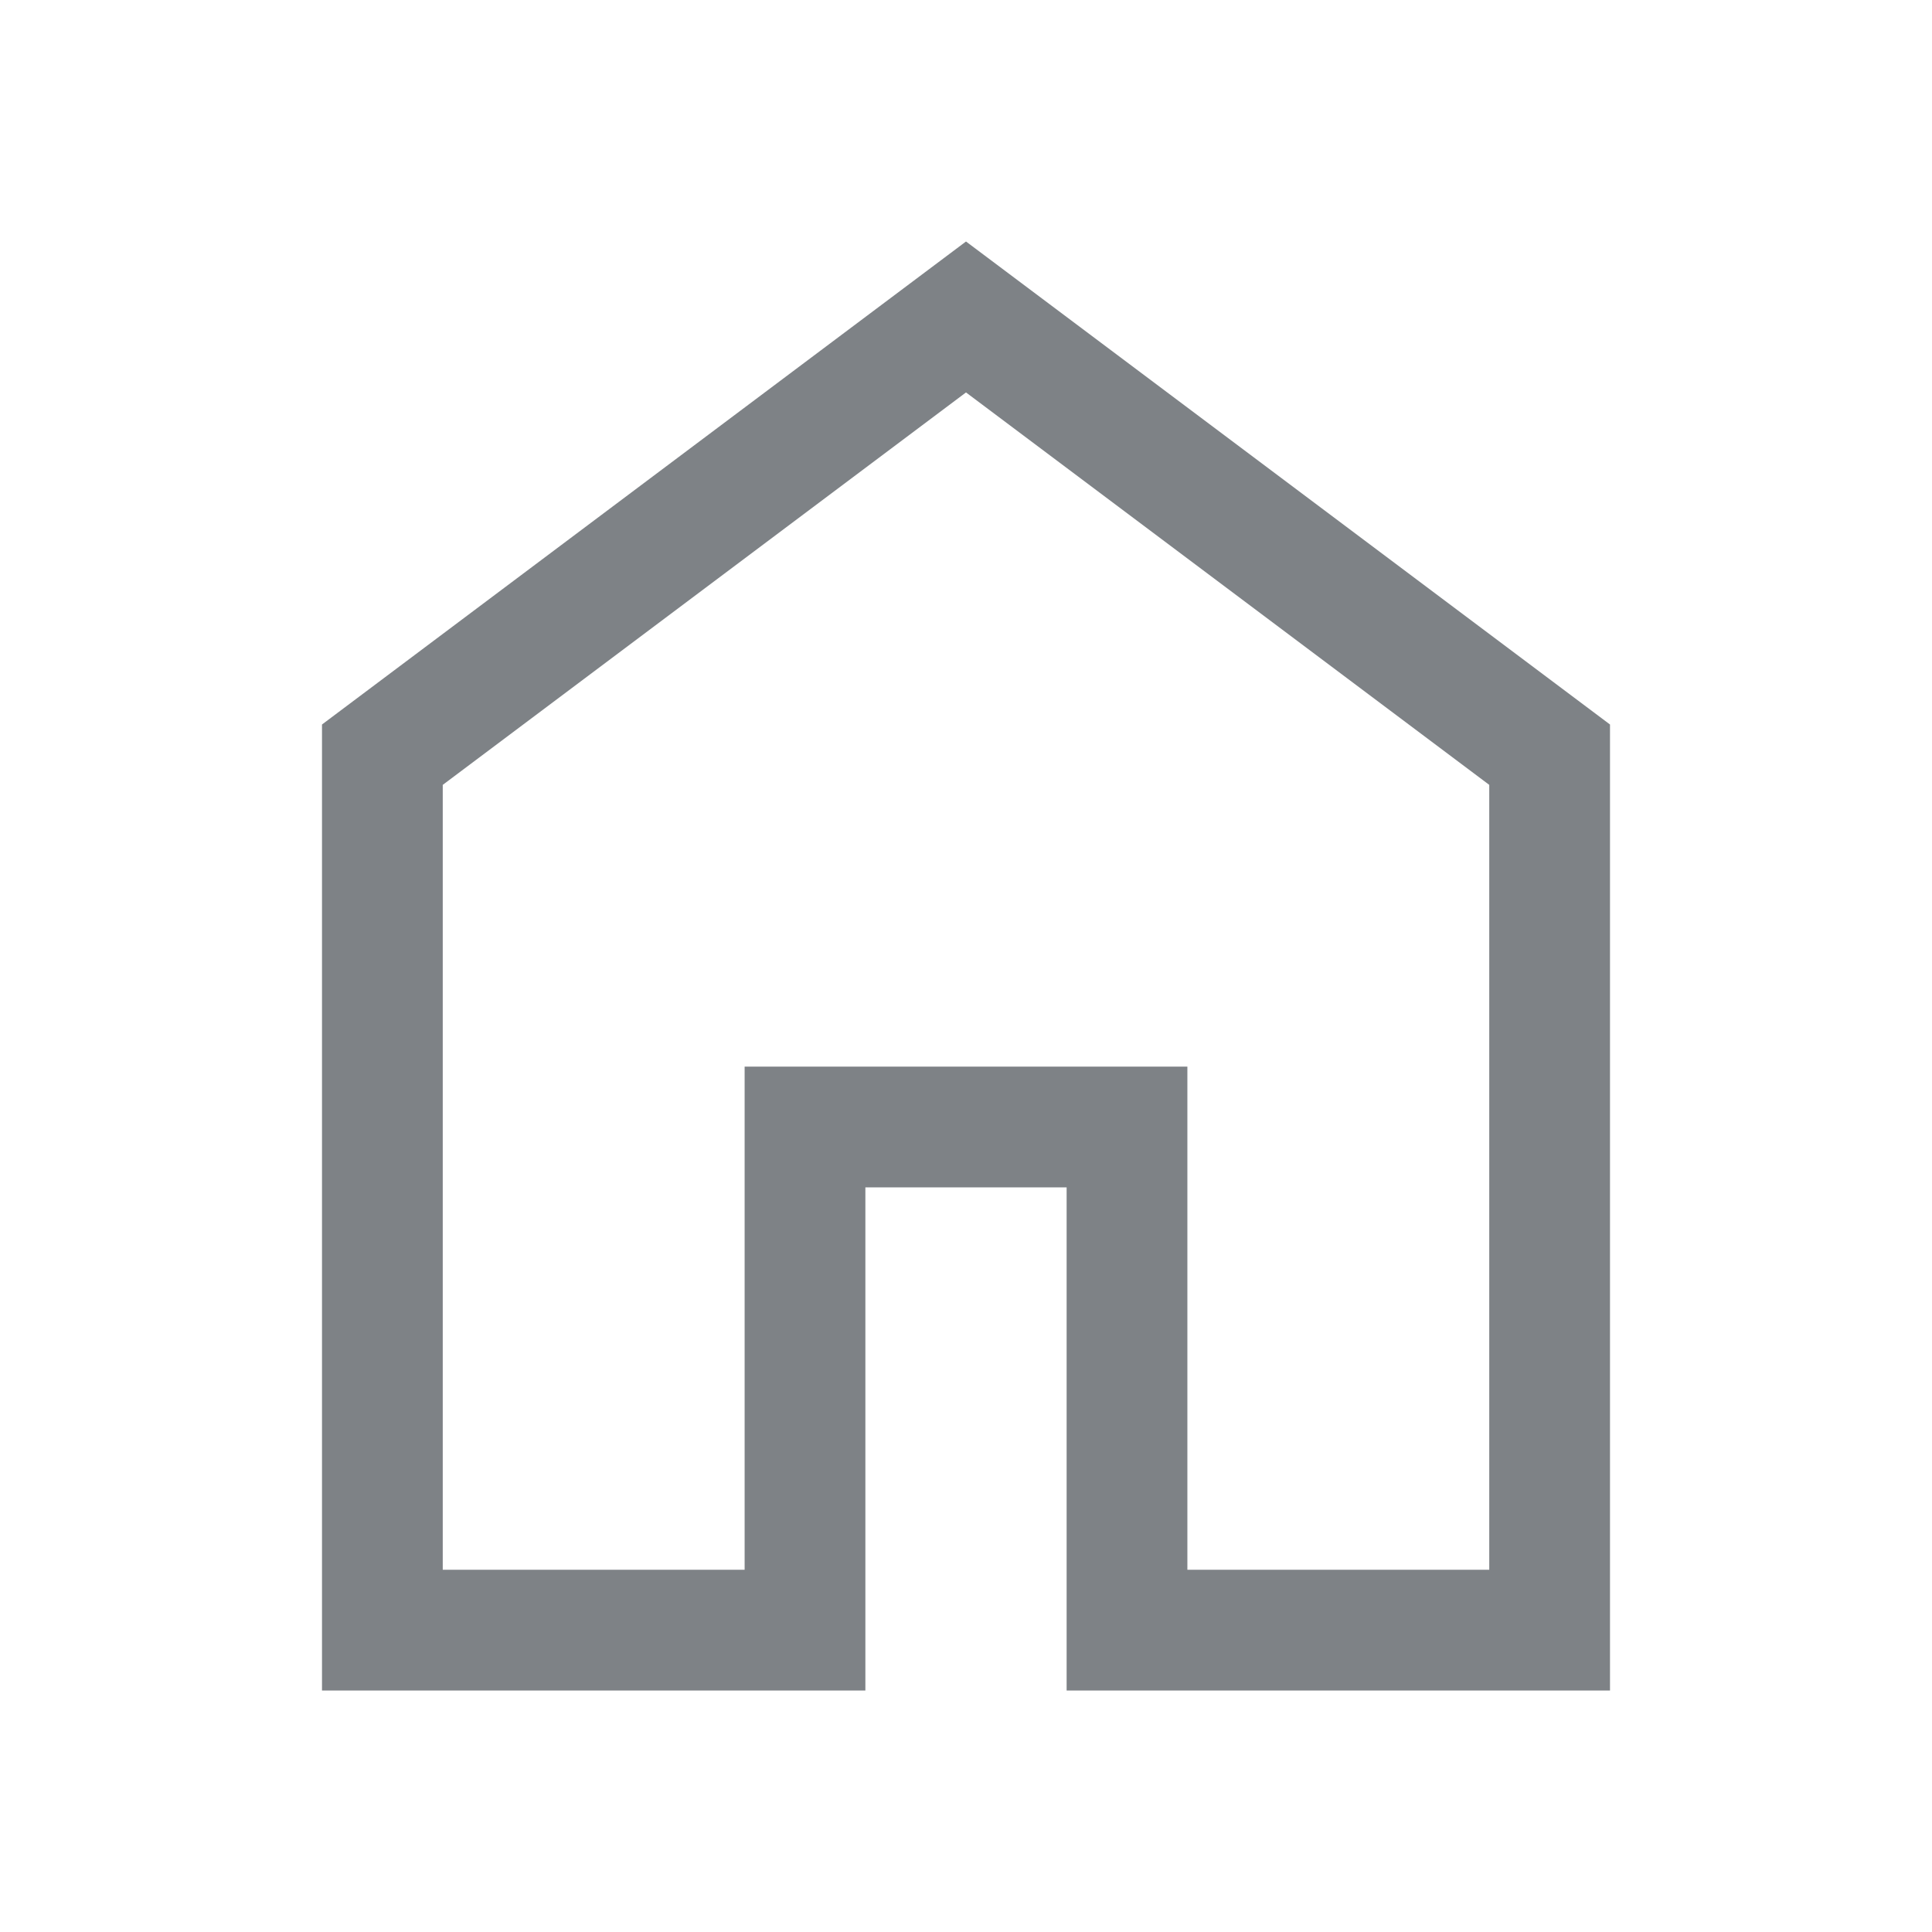
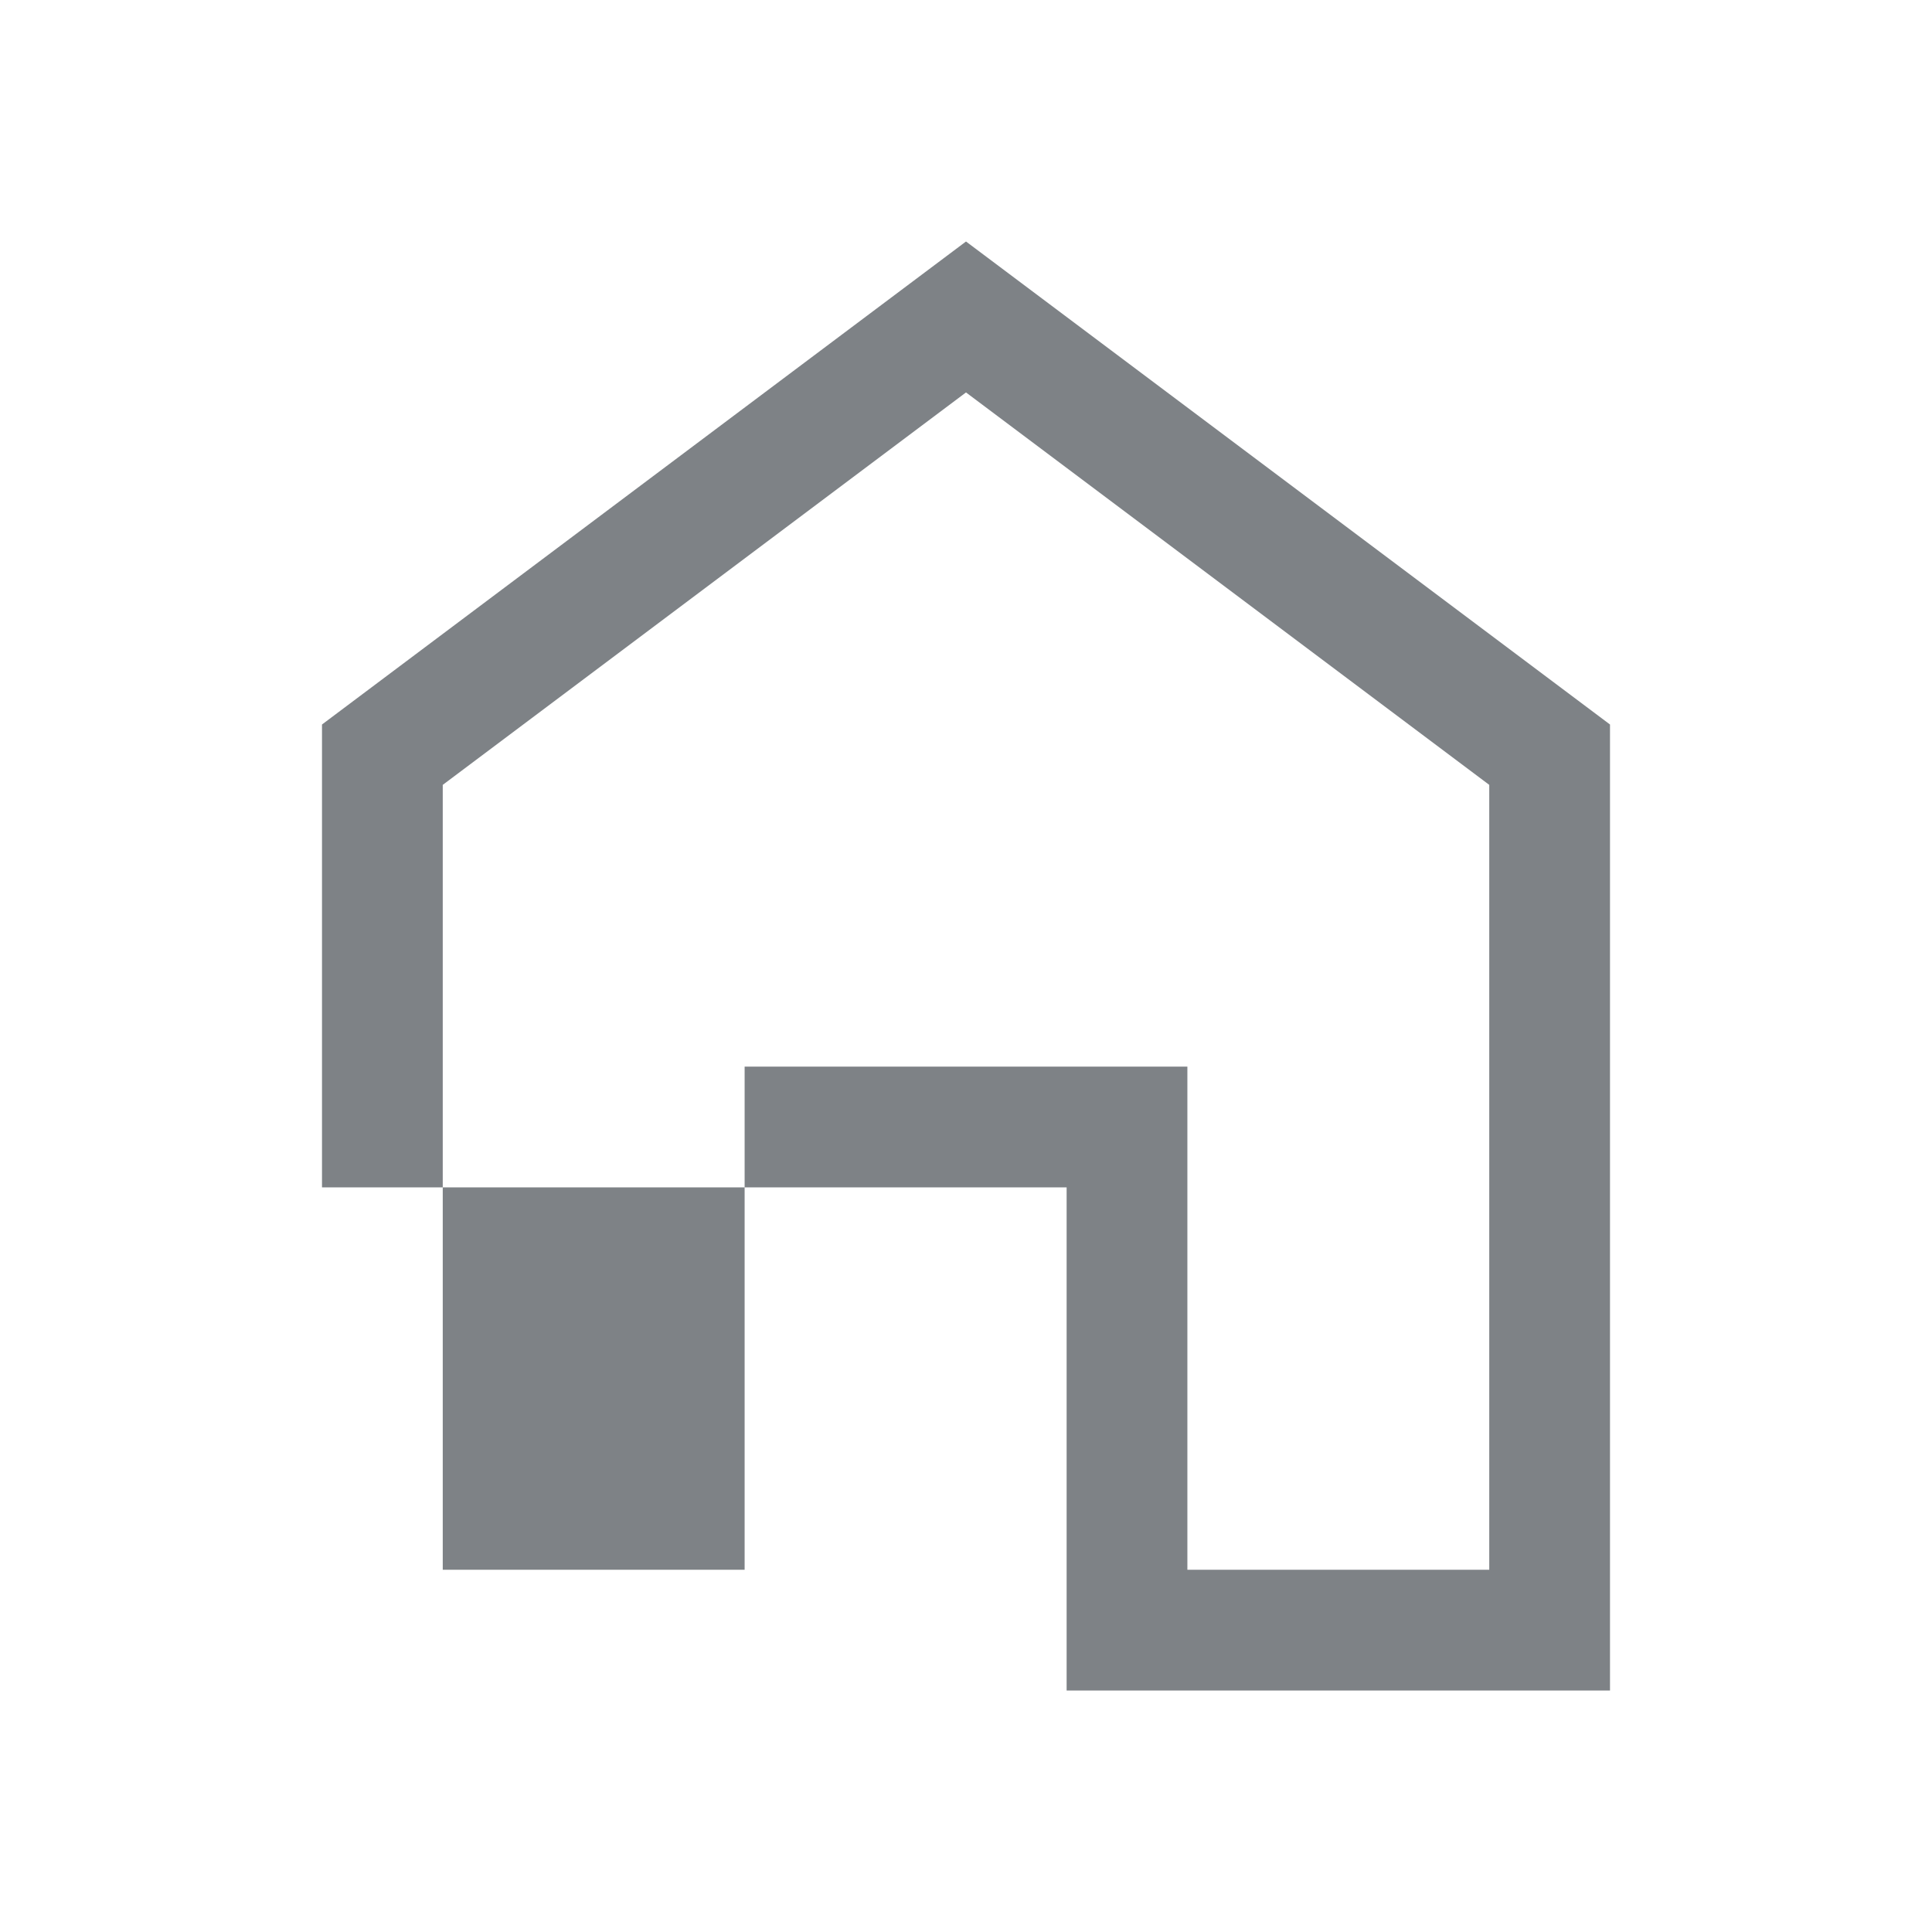
<svg xmlns="http://www.w3.org/2000/svg" height="48" viewBox="0 -960 960 960" width="48">
-   <path fill="#7E8286" d="M220-180h150v-250h220v250h150v-390L480-765 220-570v390Zm-60 60v-480l320-240 320 240v480H530v-250H430v250H160Zm320-353Z" />
+   <path fill="#7E8286" d="M220-180h150v-250h220v250h150v-390L480-765 220-570v390Zm-60 60v-480l320-240 320 240v480H530v-250H430H160Zm320-353Z" />
</svg>